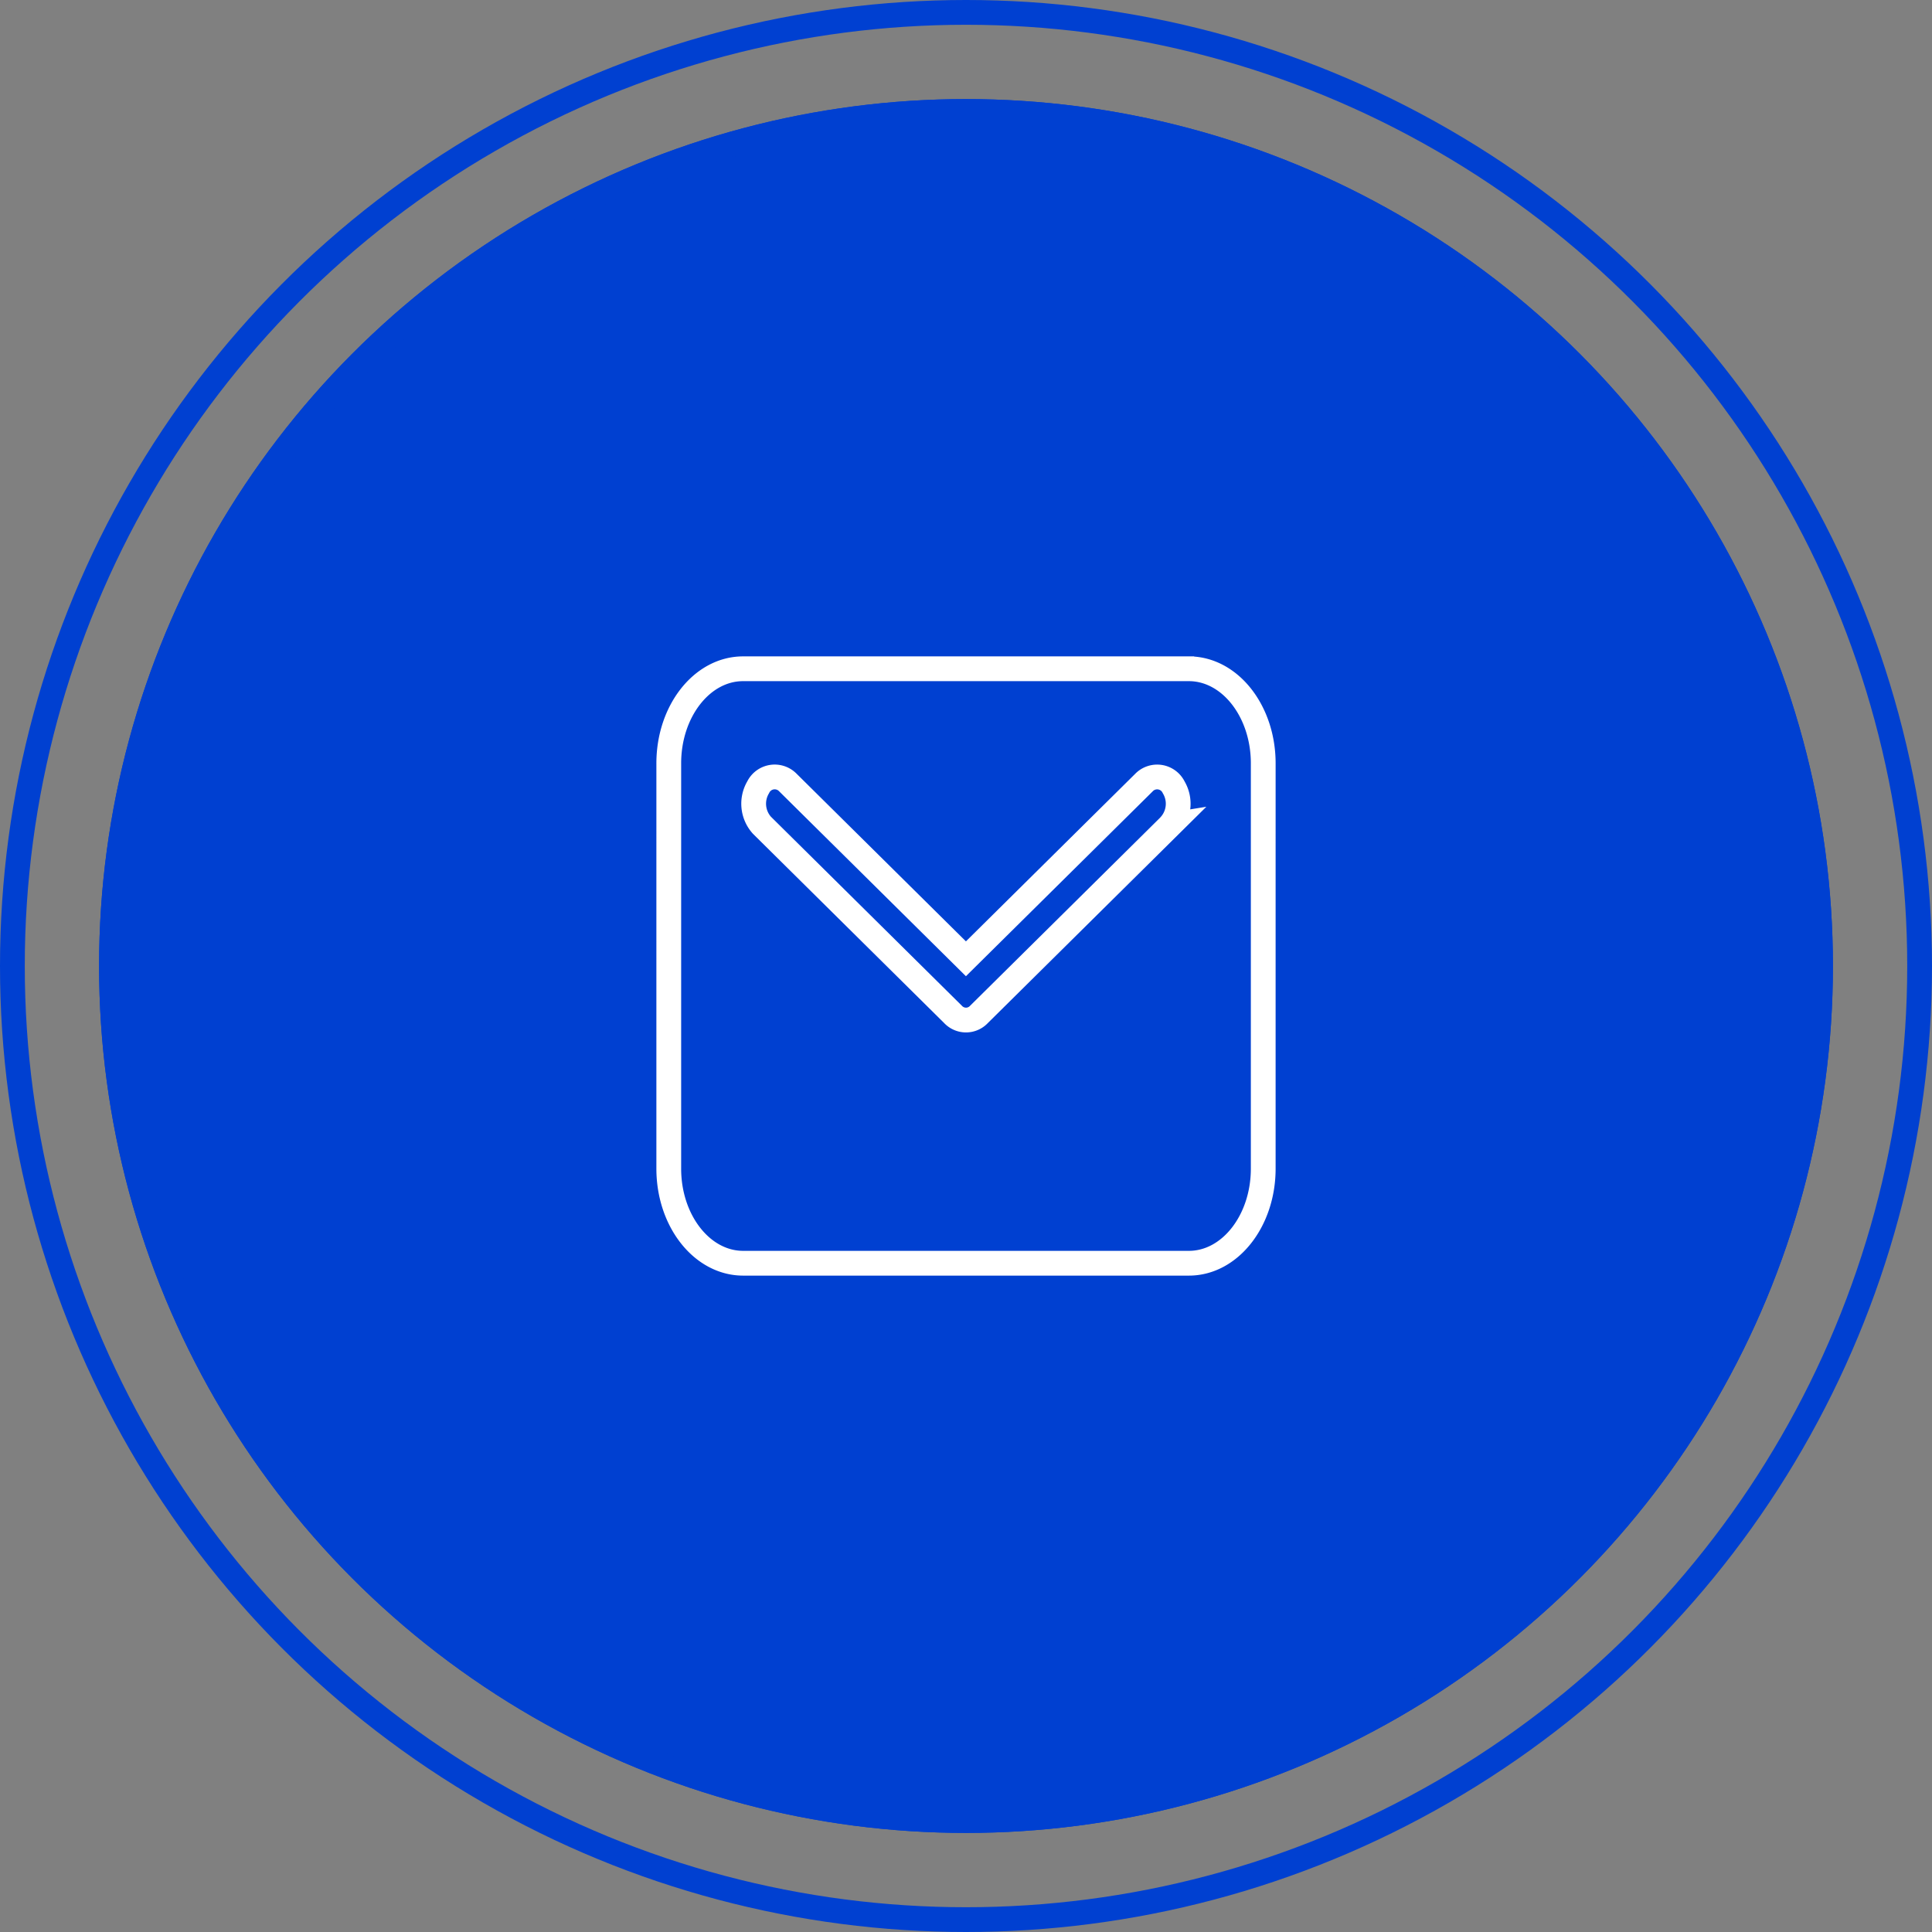
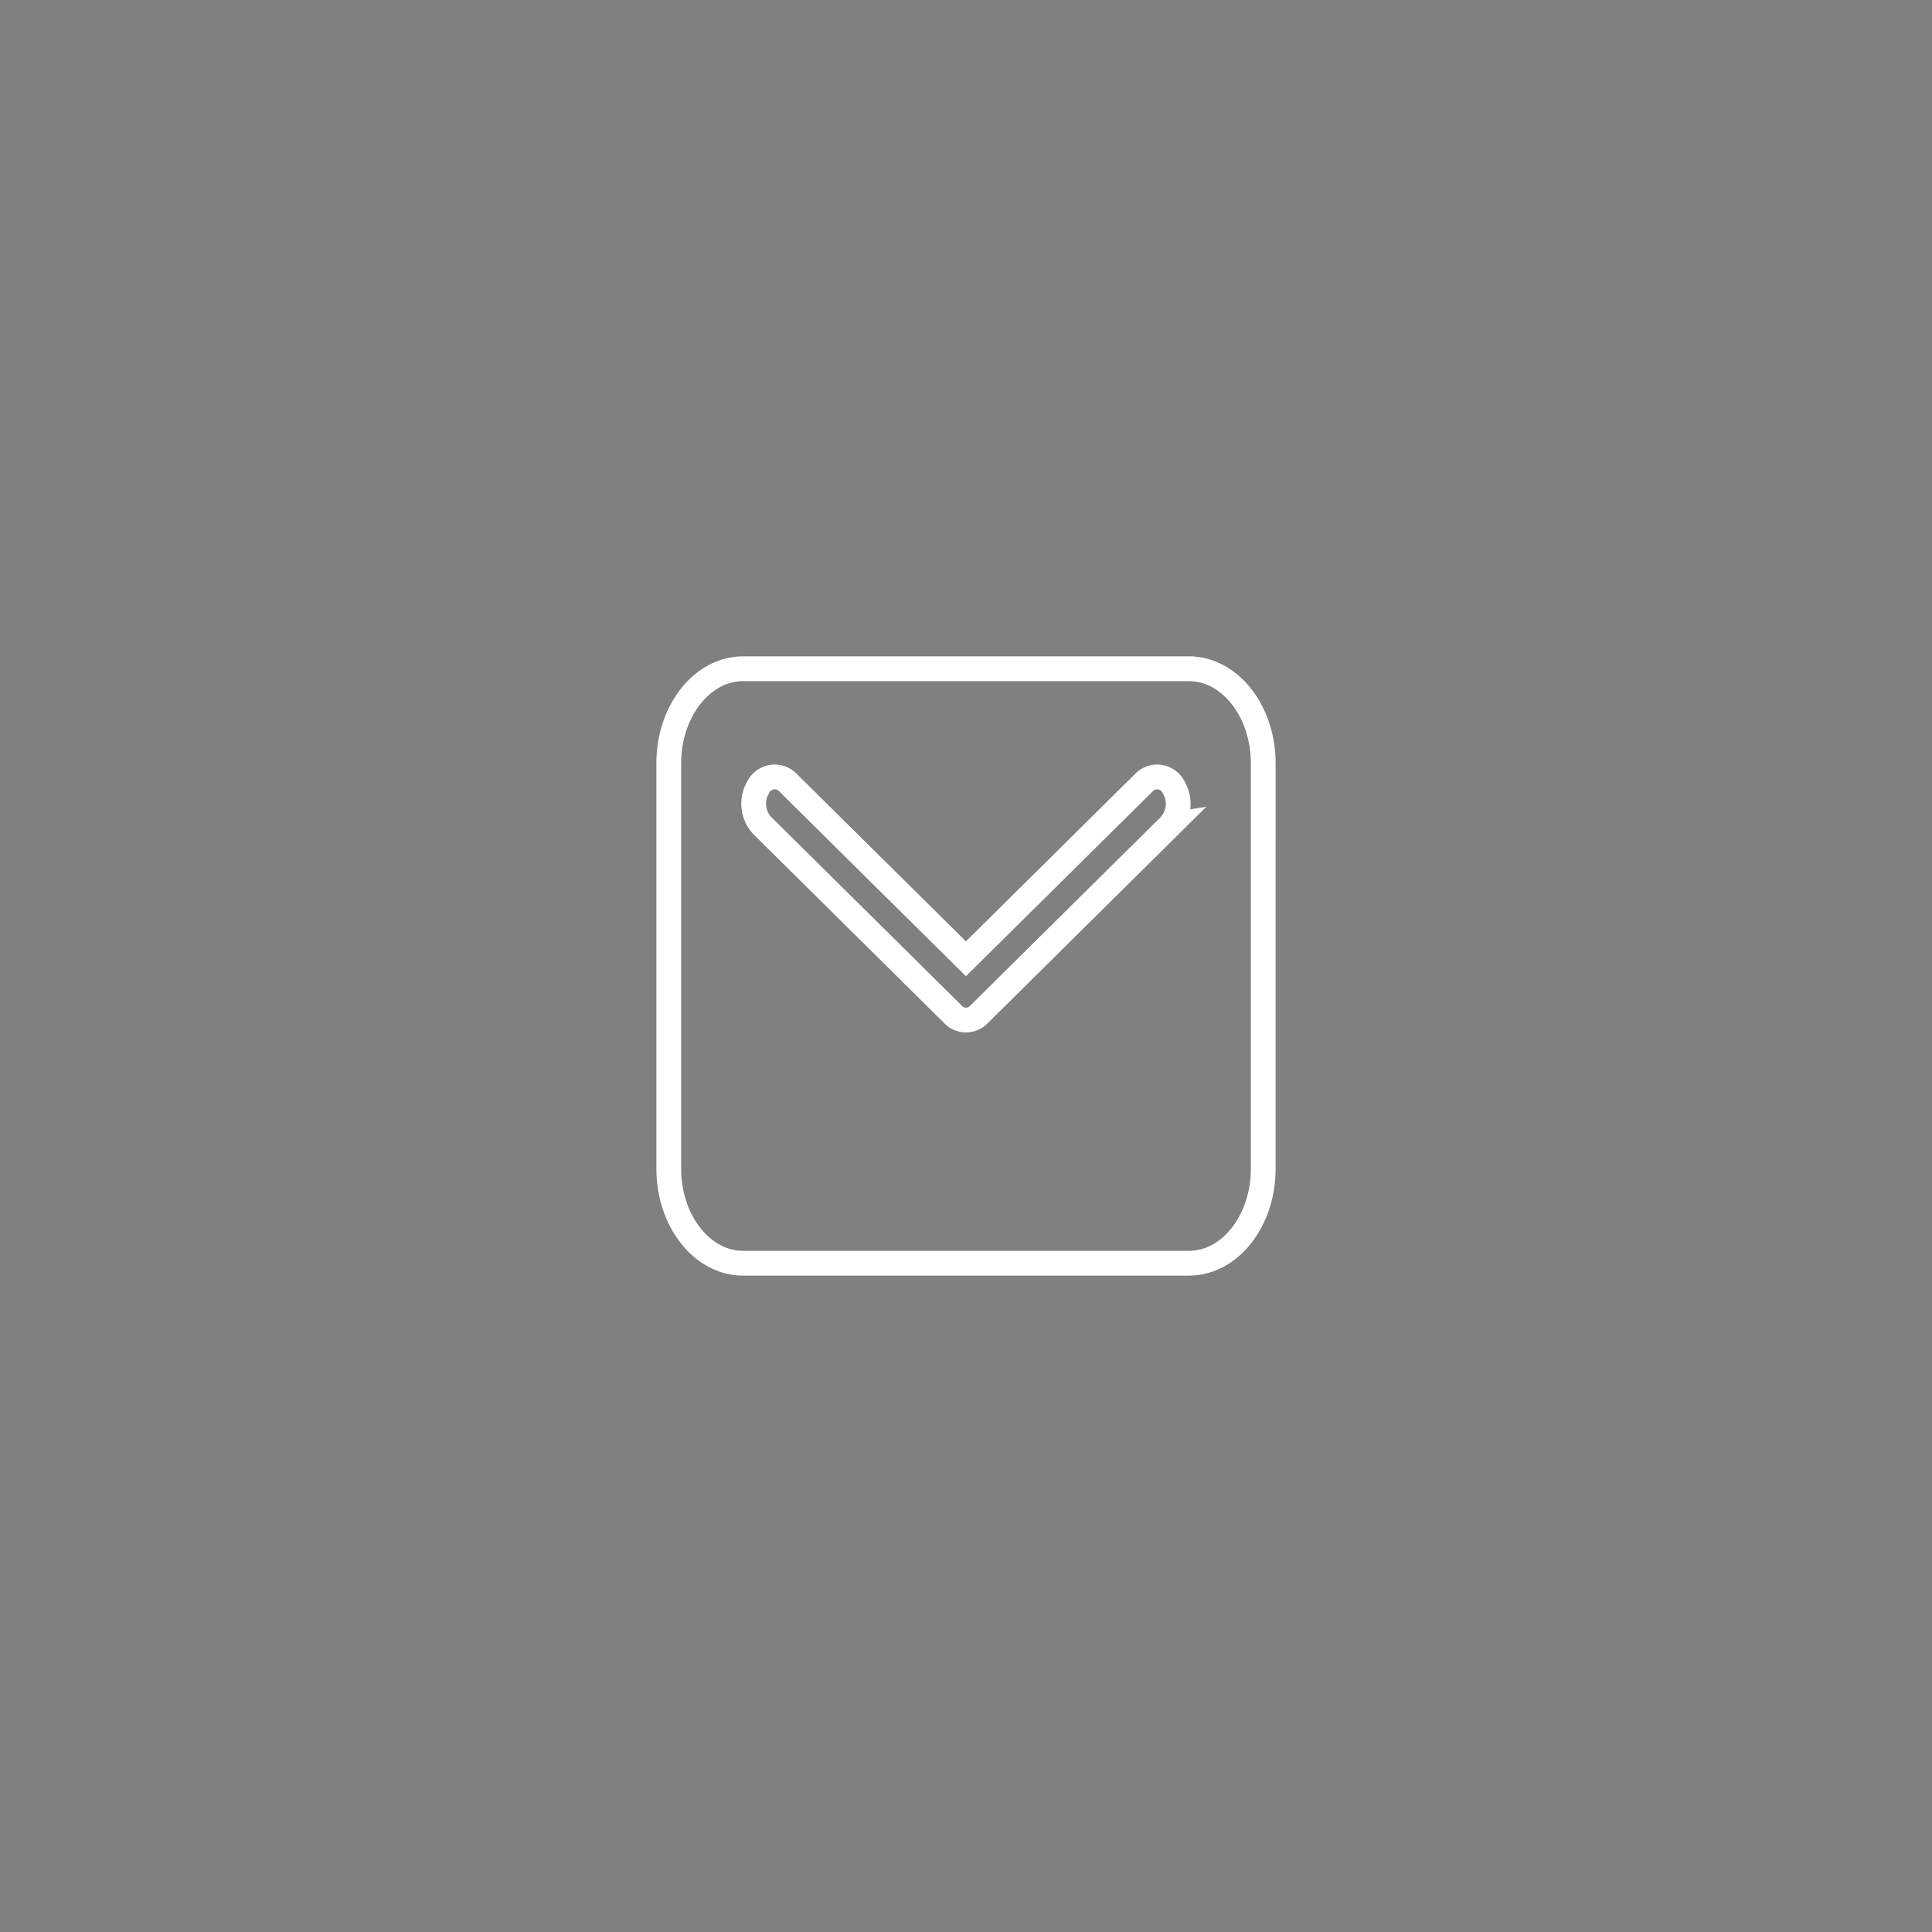
<svg xmlns="http://www.w3.org/2000/svg" width="78" height="78" viewBox="0 0 78 78">
  <rect x="0" y="0" width="78" height="78" fill="#808080" stroke="none" />
  <g id="Group_14358" data-name="Group 14358" transform="translate(-488 -1064)">
    <g id="Group_14325" data-name="Group 14325" transform="translate(-193 -447)">
      <g id="Ellipse_160" data-name="Ellipse 160" transform="translate(685 1515)" fill="#0040d1" stroke="#0040d1" stroke-width="1">
-         <circle cx="35" cy="35" r="35" stroke="none" />
-         <circle cx="35" cy="35" r="34.5" fill="none" />
-       </g>
+         </g>
      <g id="Ellipse_161" data-name="Ellipse 161" transform="translate(681 1511)" fill="none" stroke="#0040d1" stroke-width="1">
-         <circle cx="39" cy="39" r="39" stroke="none" />
-         <circle cx="39" cy="39" r="38.5" fill="none" />
-       </g>
+         </g>
      <path id="Icon_ion-mail" data-name="Icon ion-mail" d="M23.25,5.625h-18c-1.656,0-3,1.71-3,3.818V25.807c0,2.108,1.344,3.816,3,3.818h18c1.656,0,3-1.71,3-3.818V9.443c0-2.108-1.344-3.816-3-3.818Zm-.76,6.316-7.714,7.636a.717.717,0,0,1-1.052,0L6.01,11.941a1.3,1.3,0,0,1-.151-1.531.742.742,0,0,1,1.2-.192l7.188,7.116,7.188-7.115a.742.742,0,0,1,1.2.192,1.3,1.3,0,0,1-.151,1.531Z" transform="translate(705.75 1532.375)" fill="none" stroke="#fff" stroke-width="1" />
    </g>
  </g>
</svg>